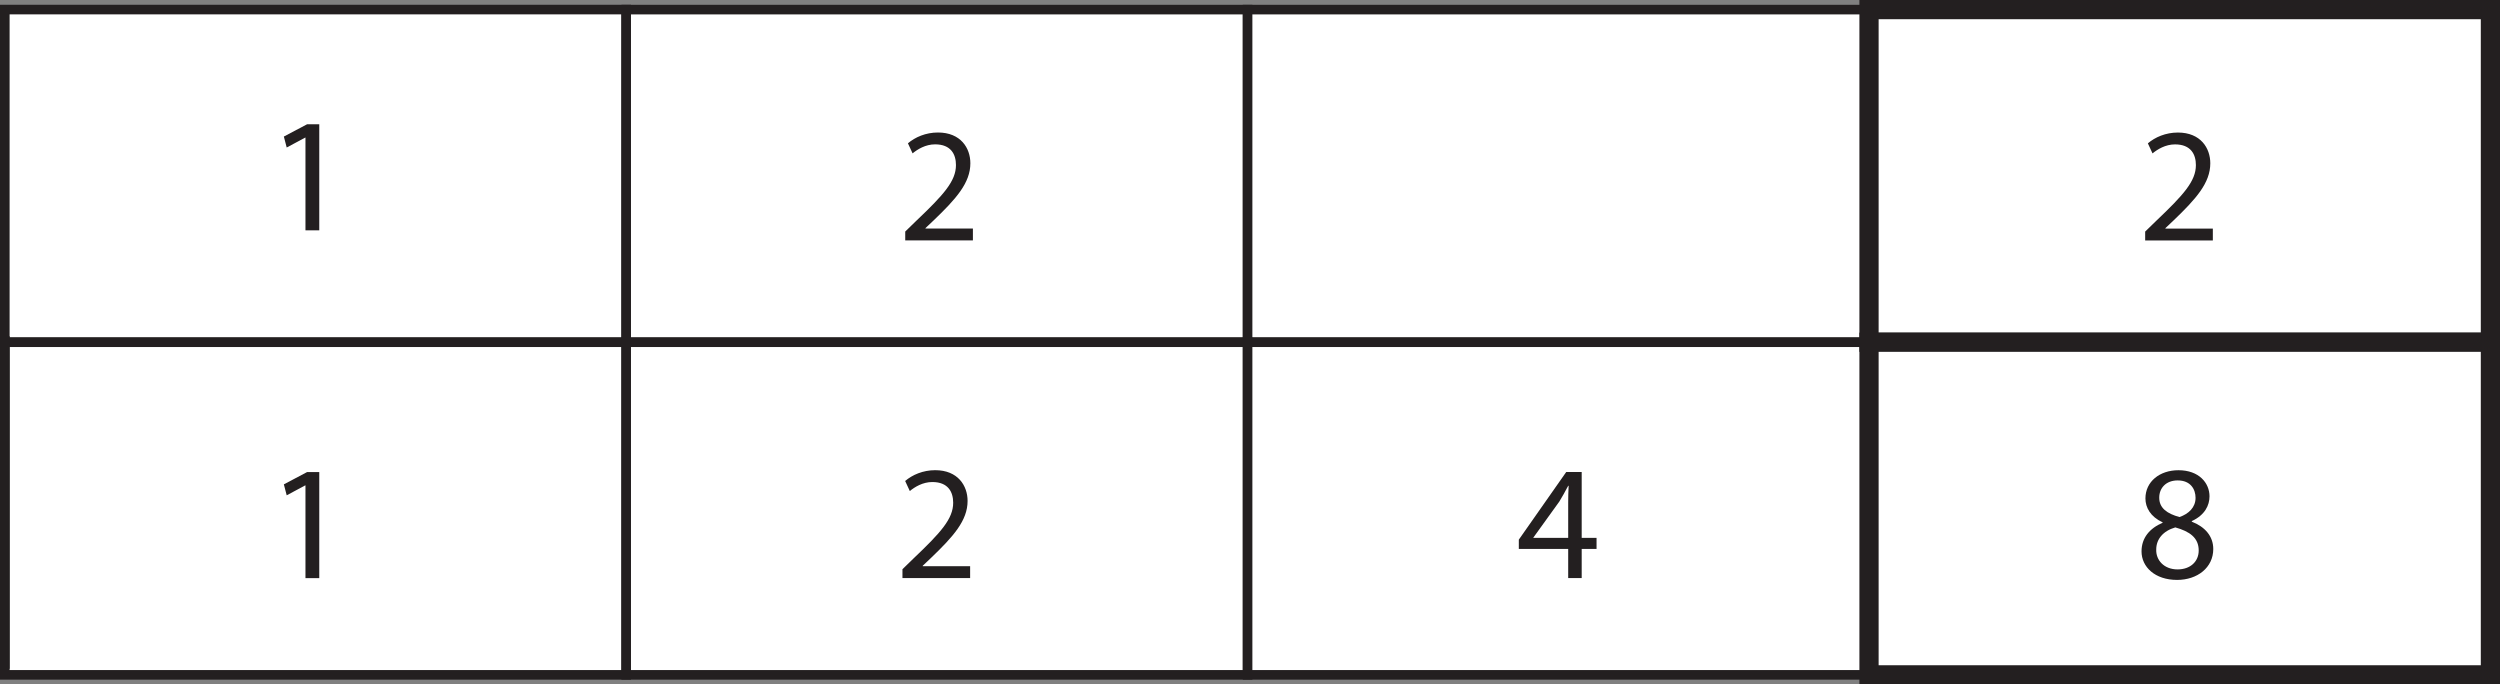
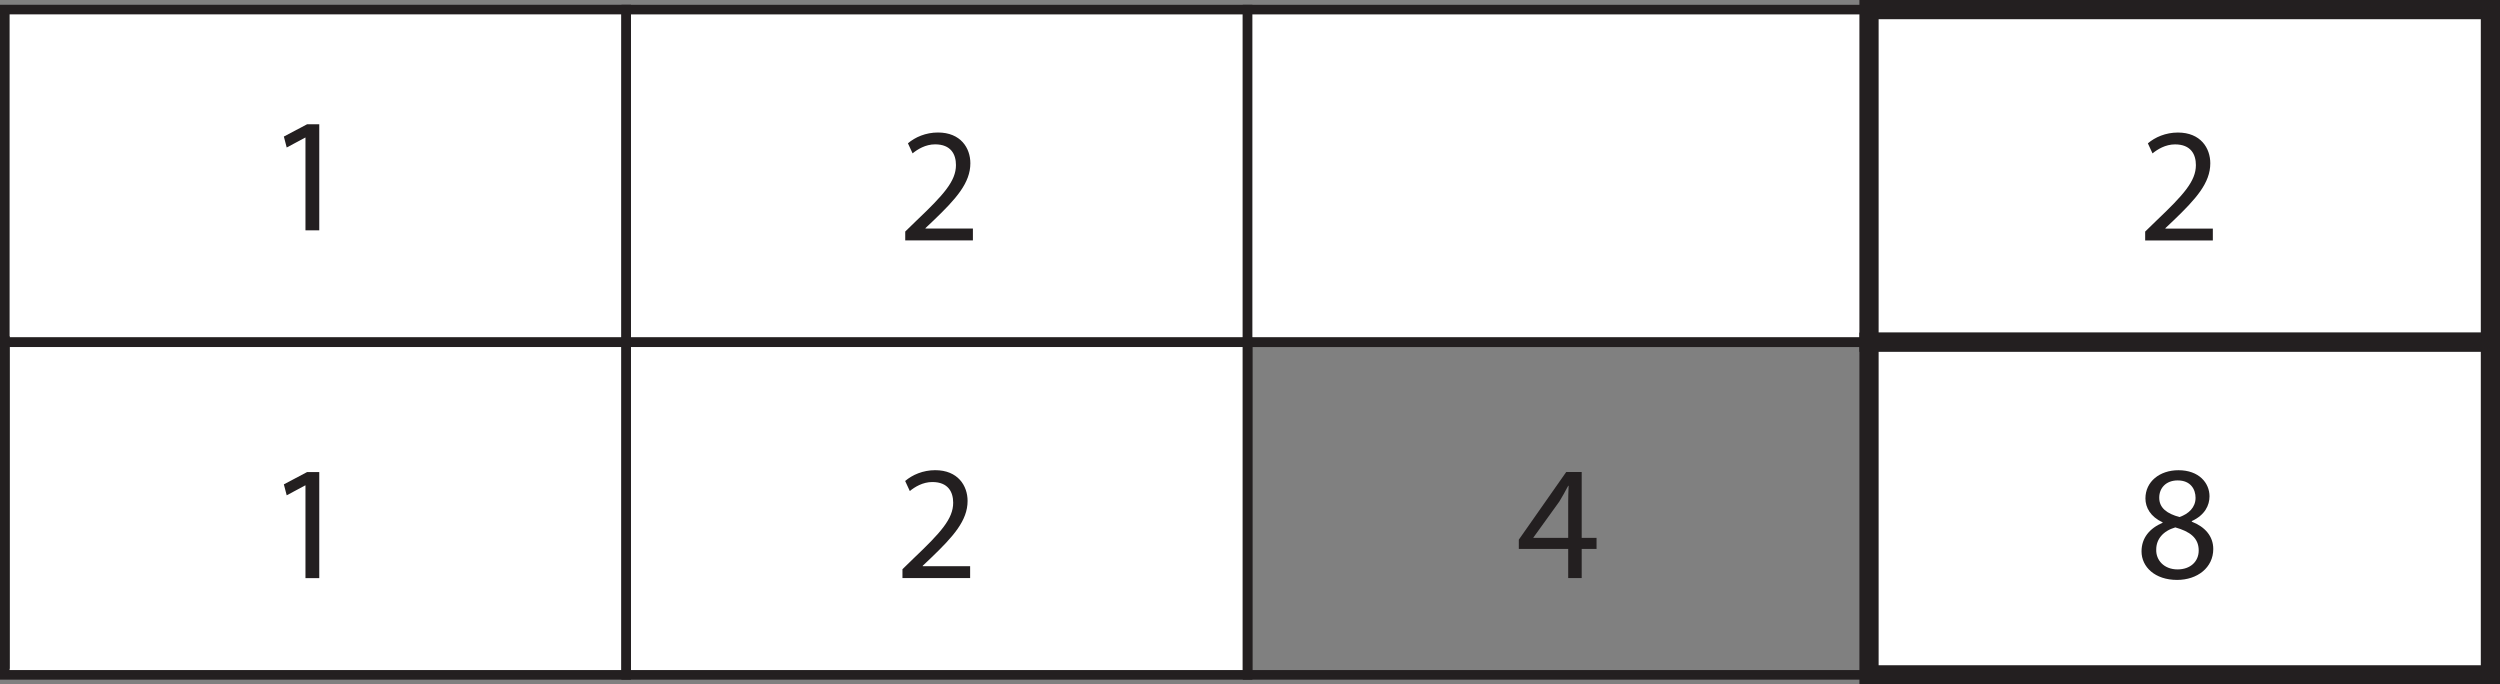
<svg xmlns="http://www.w3.org/2000/svg" xmlns:xlink="http://www.w3.org/1999/xlink" width="260.3pt" height="71.265pt" viewBox="0 0 260.3 71.265" version="1.1">
  <rect x="0" y="0" width="260.3" height="71.265" fill="#808080" stroke="none" />
  <defs>
    <g>
      <symbol overflow="visible" id="glyph0-0">
        <path style="stroke:none;" d="M 0 0 L 8.5 0 L 8.5 -11.906 L 0 -11.906 Z M 4.25 -6.719 L 1.359 -11.047 L 7.141 -11.047 Z M 4.766 -5.953 L 7.656 -10.281 L 7.656 -1.609 Z M 1.359 -0.844 L 4.25 -5.188 L 7.141 -0.844 Z M 0.844 -10.281 L 3.734 -5.953 L 0.844 -1.609 Z M 0.844 -10.281 " />
      </symbol>
      <symbol overflow="visible" id="glyph0-1">
        <path style="stroke:none;" d="M 6.797 0 L 6.797 -3.031 L 8.344 -3.031 L 8.344 -4.188 L 6.797 -4.188 L 6.797 -11.047 L 5.188 -11.047 L 0.25 -4 L 0.25 -3.031 L 5.391 -3.031 L 5.391 0 Z M 1.766 -4.188 L 1.766 -4.219 L 4.469 -7.969 C 4.781 -8.484 5.047 -8.953 5.391 -9.609 L 5.438 -9.609 C 5.406 -9.031 5.391 -8.453 5.391 -7.875 L 5.391 -4.188 Z M 1.766 -4.188 " />
      </symbol>
      <symbol overflow="visible" id="glyph0-2">
        <path style="stroke:none;" d="M 7.812 0 L 7.812 -1.234 L 2.875 -1.234 L 2.875 -1.281 L 3.734 -2.094 C 6.062 -4.328 7.547 -5.984 7.547 -8.031 C 7.547 -9.609 6.547 -11.234 4.172 -11.234 C 2.906 -11.234 1.797 -10.75 1.047 -10.109 L 1.531 -9.062 C 2.047 -9.484 2.875 -10 3.875 -10 C 5.531 -10 6.047 -8.953 6.047 -7.844 C 6.047 -6.172 4.766 -4.75 1.938 -2.062 L 0.766 -0.922 L 0.766 0 Z M 7.812 0 " />
      </symbol>
      <symbol overflow="visible" id="glyph0-3">
        <path style="stroke:none;" d="M 2.828 -5.766 C 1.469 -5.188 0.625 -4.188 0.625 -2.781 C 0.625 -1.172 2.016 0.188 4.328 0.188 C 6.438 0.188 8.094 -1.094 8.094 -3.031 C 8.094 -4.359 7.234 -5.344 5.859 -5.875 L 5.859 -5.938 C 7.219 -6.562 7.703 -7.578 7.703 -8.516 C 7.703 -9.906 6.609 -11.234 4.469 -11.234 C 2.516 -11.234 1.031 -10.047 1.031 -8.297 C 1.031 -7.344 1.562 -6.391 2.812 -5.812 Z M 4.375 -0.906 C 2.953 -0.906 2.109 -1.891 2.156 -2.984 C 2.156 -4.047 2.859 -4.906 4.141 -5.281 C 5.641 -4.859 6.578 -4.203 6.578 -2.875 C 6.578 -1.734 5.719 -0.906 4.375 -0.906 Z M 4.391 -10.172 C 5.734 -10.172 6.25 -9.25 6.25 -8.359 C 6.25 -7.359 5.531 -6.688 4.578 -6.359 C 3.297 -6.703 2.453 -7.297 2.469 -8.391 C 2.469 -9.344 3.141 -10.172 4.391 -10.172 Z M 4.391 -10.172 " />
      </symbol>
      <symbol overflow="visible" id="glyph1-0">
        <path style="stroke:none;" d="M 0 0 L 8.5 0 L 8.5 -11.906 L 0 -11.906 Z M 4.25 -6.719 L 1.359 -11.047 L 7.141 -11.047 Z M 4.766 -5.953 L 7.656 -10.281 L 7.656 -1.609 Z M 1.359 -0.844 L 4.25 -5.188 L 7.141 -0.844 Z M 0.844 -10.281 L 3.734 -5.953 L 0.844 -1.609 Z M 0.844 -10.281 " />
      </symbol>
      <symbol overflow="visible" id="glyph1-1">
        <path style="stroke:none;" d="M 4.016 0 L 5.453 0 L 5.453 -11.047 L 4.188 -11.047 L 1.766 -9.766 L 2.062 -8.625 L 3.984 -9.656 L 4.016 -9.656 Z M 4.016 0 " />
      </symbol>
    </g>
    <clipPath id="clip1">
      <path d="M 193 0 L 260.301 0 L 260.301 37 L 193 37 Z M 193 0 " />
    </clipPath>
    <clipPath id="clip2">
      <path d="M 193 34 L 260.301 34 L 260.301 71.266 L 193 71.266 Z M 193 34 " />
    </clipPath>
  </defs>
  <g id="surface1">
    <path style=" stroke:none;fill-rule:nonzero;fill:rgb(100%,100%,100%);fill-opacity:1;" d="M 0.5 35.633 L 65.199 35.633 L 65.199 0.996 L 0.5 0.996 Z M 0.5 35.633 " />
    <path style="fill:none;stroke-width:1;stroke-linecap:butt;stroke-linejoin:miter;stroke:rgb(13.73%,12.16%,12.549%);stroke-opacity:1;stroke-miterlimit:10;" d="M 65.199 35.632 L 0.5 35.632 L 0.5 70.269 L 65.199 70.269 Z M 65.199 35.632 " transform="matrix(1,0,0,-1,0,71.265)" />
    <path style=" stroke:none;fill-rule:nonzero;fill:rgb(100%,100%,100%);fill-opacity:1;" d="M 0.5 70.266 L 65.199 70.266 L 65.199 35.633 L 0.5 35.633 Z M 0.5 70.266 " />
    <path style="fill:none;stroke-width:1;stroke-linecap:butt;stroke-linejoin:miter;stroke:rgb(13.73%,12.16%,12.549%);stroke-opacity:1;stroke-miterlimit:10;" d="M 65.199 0.999 L 0.5 0.999 L 0.5 35.632 L 65.199 35.632 Z M 65.199 0.999 " transform="matrix(1,0,0,-1,0,71.265)" />
    <path style="fill-rule:nonzero;fill:rgb(100%,100%,100%);fill-opacity:1;stroke-width:1;stroke-linecap:butt;stroke-linejoin:miter;stroke:rgb(13.73%,12.16%,12.549%);stroke-opacity:1;stroke-miterlimit:10;" d="M 129.898 35.632 L 65.199 35.632 L 65.199 70.265 L 129.898 70.265 Z M 129.898 35.632 " transform="matrix(1,0,0,-1,0,71.265)" />
    <path style="fill-rule:nonzero;fill:rgb(100%,100%,100%);fill-opacity:1;stroke-width:1;stroke-linecap:butt;stroke-linejoin:miter;stroke:rgb(13.73%,12.16%,12.549%);stroke-opacity:1;stroke-miterlimit:10;" d="M 194.602 35.632 L 129.898 35.632 L 129.898 70.265 L 194.602 70.265 Z M 194.602 35.632 " transform="matrix(1,0,0,-1,0,71.265)" />
    <path style=" stroke:none;fill-rule:nonzero;fill:rgb(100%,100%,100%);fill-opacity:1;" d="M 65.199 70.266 L 129.898 70.266 L 129.898 35.633 L 65.199 35.633 Z M 65.199 70.266 " />
    <path style="fill:none;stroke-width:1;stroke-linecap:butt;stroke-linejoin:miter;stroke:rgb(13.73%,12.16%,12.549%);stroke-opacity:1;stroke-miterlimit:10;" d="M 129.898 0.999 L 65.199 0.999 L 65.199 35.632 L 129.898 35.632 Z M 129.898 0.999 " transform="matrix(1,0,0,-1,0,71.265)" />
-     <path style=" stroke:none;fill-rule:nonzero;fill:rgb(100%,100%,100%);fill-opacity:1;" d="M 129.898 70.266 L 194.602 70.266 L 194.602 35.633 L 129.898 35.633 Z M 129.898 70.266 " />
    <path style="fill:none;stroke-width:1;stroke-linecap:butt;stroke-linejoin:miter;stroke:rgb(13.73%,12.16%,12.549%);stroke-opacity:1;stroke-miterlimit:10;" d="M 194.602 0.999 L 129.898 0.999 L 129.898 35.632 L 194.602 35.632 Z M 194.602 0.999 " transform="matrix(1,0,0,-1,0,71.265)" />
    <g style="fill:rgb(13.73%,12.16%,12.549%);fill-opacity:1;">
      <use xlink:href="#glyph0-1" x="157.889" y="60.189" />
    </g>
    <g style="fill:rgb(13.73%,12.16%,12.549%);fill-opacity:1;">
      <use xlink:href="#glyph0-2" x="93.487" y="25.03" />
    </g>
    <g style="fill:rgb(13.73%,12.16%,12.549%);fill-opacity:1;">
      <use xlink:href="#glyph0-2" x="93.198" y="60.189" />
    </g>
    <path style=" stroke:none;fill-rule:nonzero;fill:rgb(100%,100%,100%);fill-opacity:1;" d="M 259.301 35.633 L 194.602 35.633 L 194.602 1 L 259.301 1 Z M 259.301 35.633 " />
    <g clip-path="url(#clip1)" clip-rule="nonzero">
      <path style="fill:none;stroke-width:2;stroke-linecap:butt;stroke-linejoin:miter;stroke:rgb(13.73%,12.16%,12.549%);stroke-opacity:1;stroke-miterlimit:10;" d="M 259.301 35.632 L 194.602 35.632 L 194.602 70.265 L 259.301 70.265 Z M 259.301 35.632 " transform="matrix(1,0,0,-1,0,71.265)" />
    </g>
    <path style=" stroke:none;fill-rule:nonzero;fill:rgb(100%,100%,100%);fill-opacity:1;" d="M 194.602 70.266 L 259.301 70.266 L 259.301 35.633 L 194.602 35.633 Z M 194.602 70.266 " />
    <g clip-path="url(#clip2)" clip-rule="nonzero">
      <path style="fill:none;stroke-width:2;stroke-linecap:butt;stroke-linejoin:miter;stroke:rgb(13.73%,12.16%,12.549%);stroke-opacity:1;stroke-miterlimit:10;" d="M 259.301 0.999 L 194.602 0.999 L 194.602 35.632 L 259.301 35.632 Z M 259.301 0.999 " transform="matrix(1,0,0,-1,0,71.265)" />
    </g>
    <g style="fill:rgb(13.73%,12.16%,12.549%);fill-opacity:1;">
      <use xlink:href="#glyph0-2" x="222.589" y="25.034" />
    </g>
    <g style="fill:rgb(13.73%,12.16%,12.549%);fill-opacity:1;">
      <use xlink:href="#glyph0-3" x="222.351" y="60.193" />
    </g>
    <g style="fill:rgb(13.73%,12.16%,12.549%);fill-opacity:1;">
      <use xlink:href="#glyph1-1" x="27.789" y="23.984" />
    </g>
    <g style="fill:rgb(13.73%,12.16%,12.549%);fill-opacity:1;">
      <use xlink:href="#glyph1-1" x="27.789" y="60.197" />
    </g>
    <path style="fill:none;stroke-width:1;stroke-linecap:butt;stroke-linejoin:miter;stroke:rgb(13.73%,12.16%,12.549%);stroke-opacity:1;stroke-miterlimit:10;" d="M 0 -0.001 L 0 34.636 " transform="matrix(1,0,0,-1,0.5,69.632)" />
  </g>
</svg>